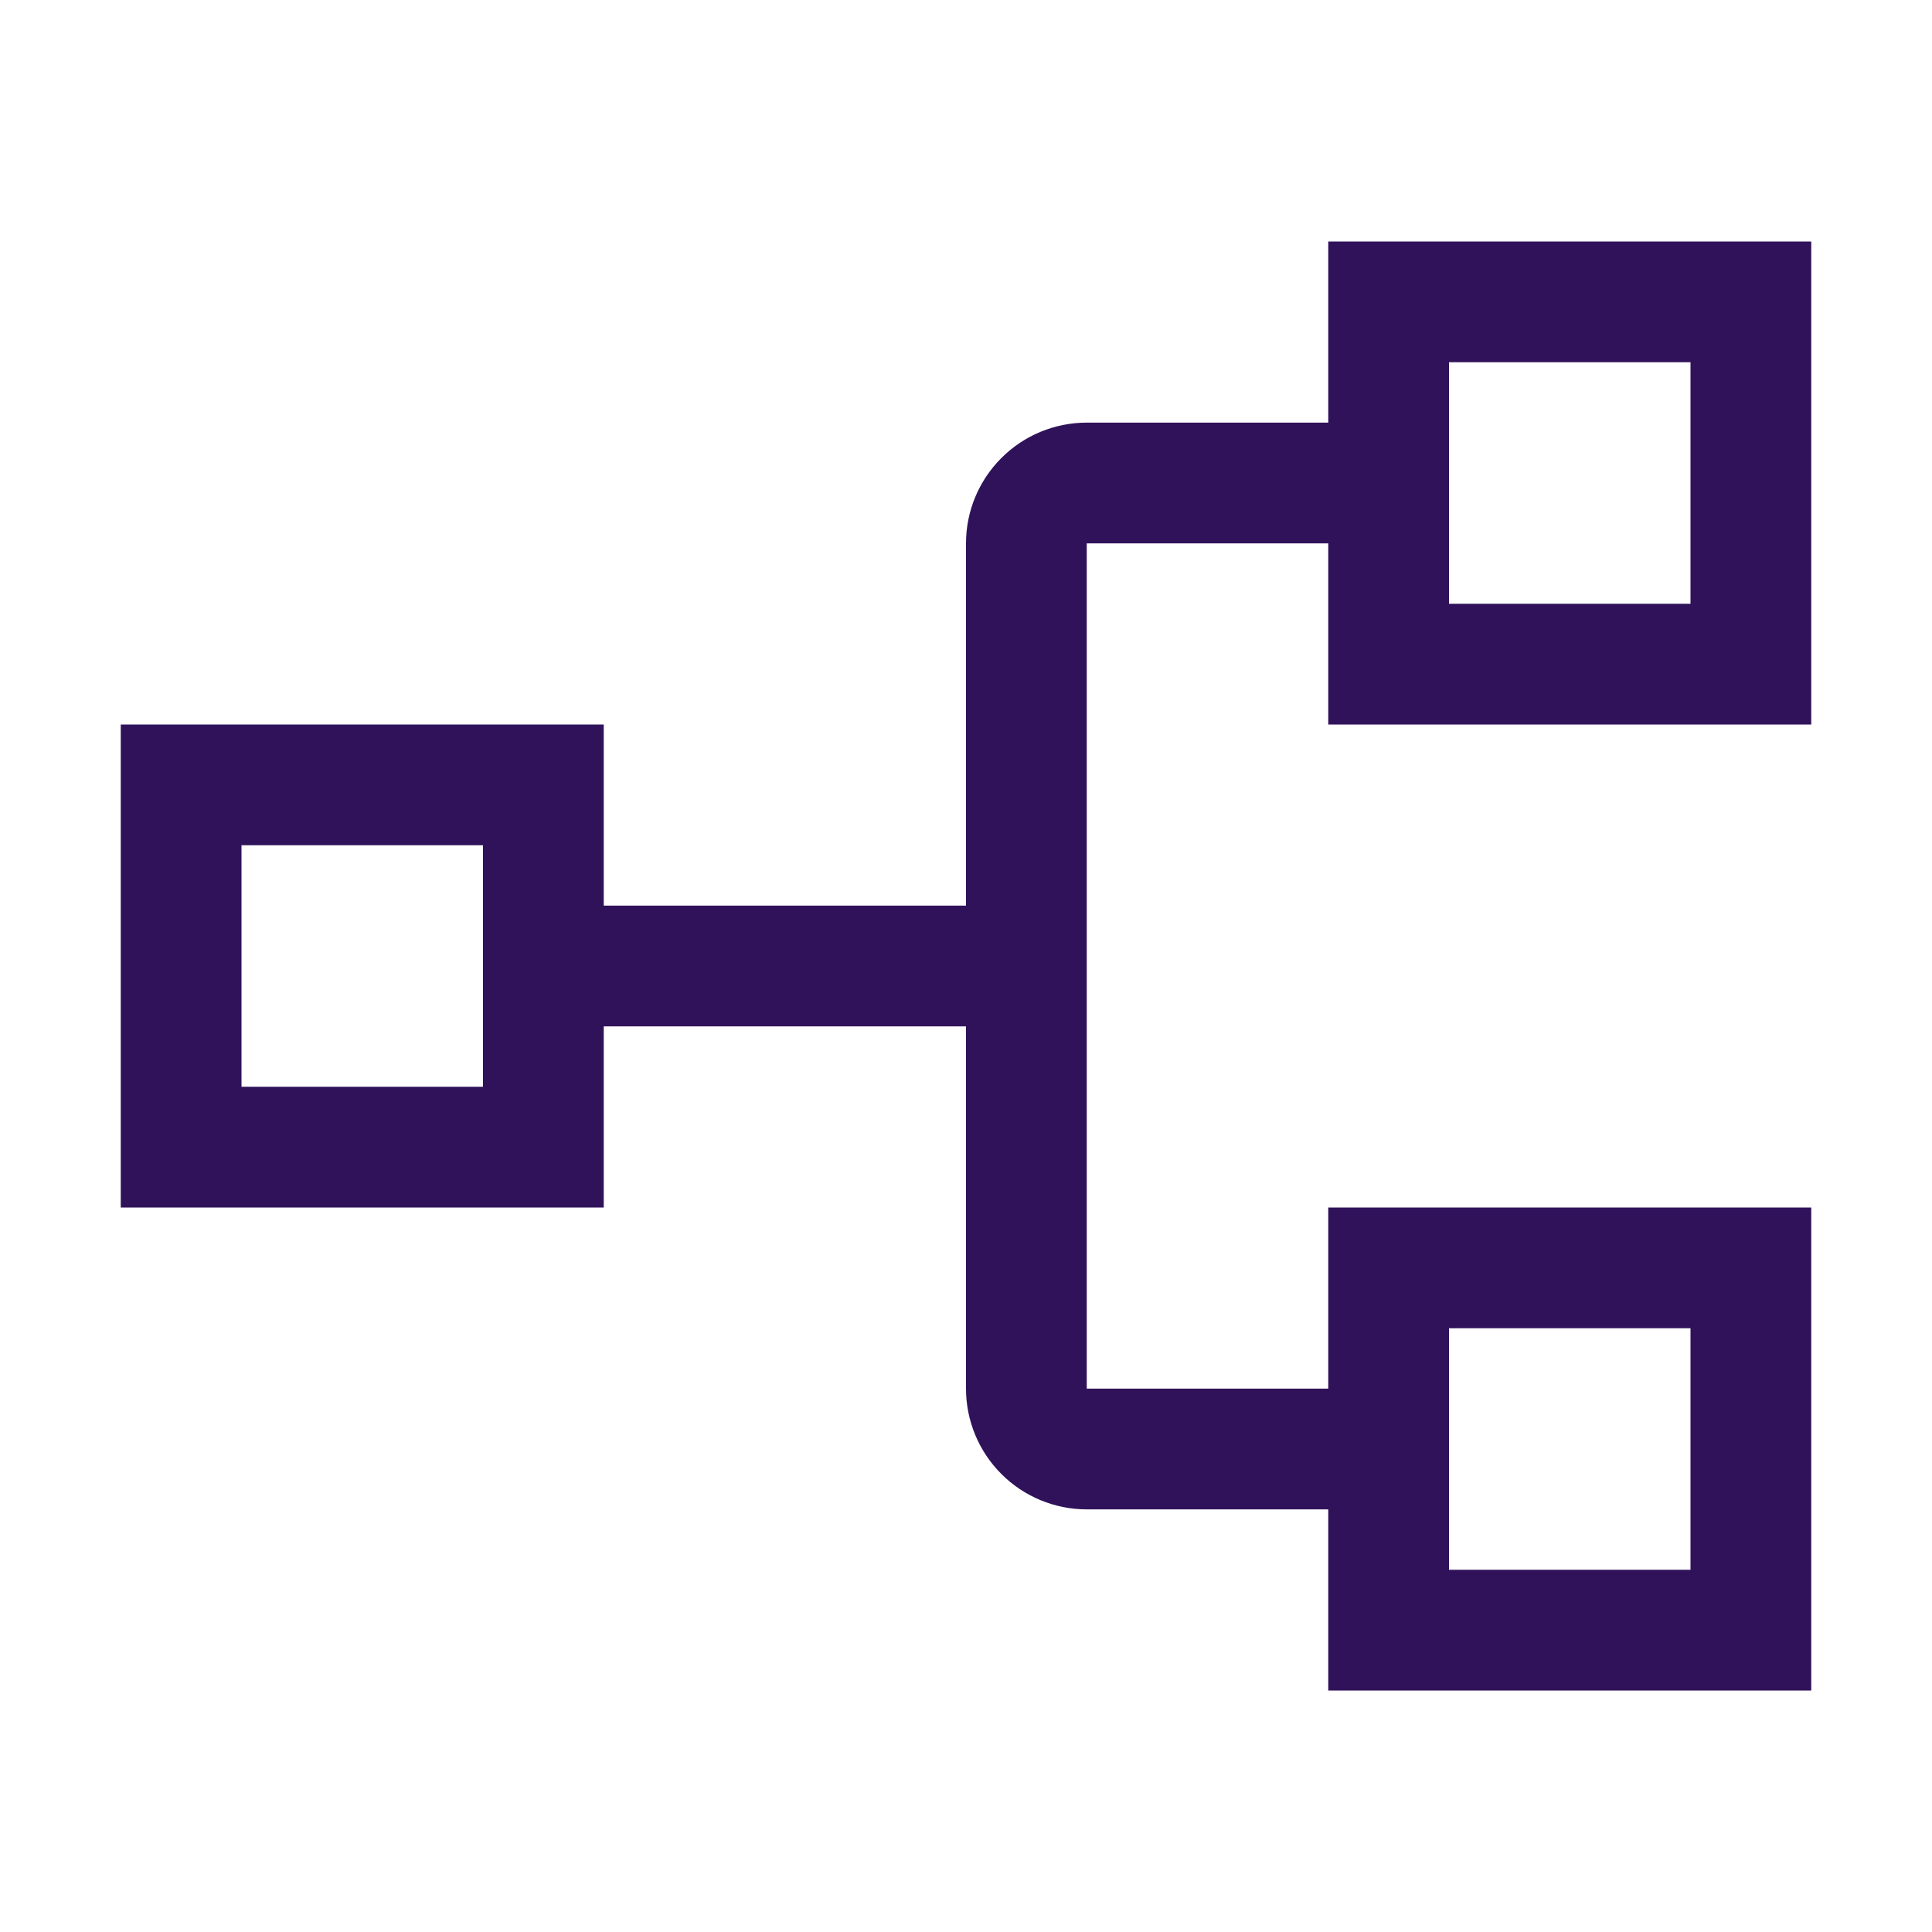
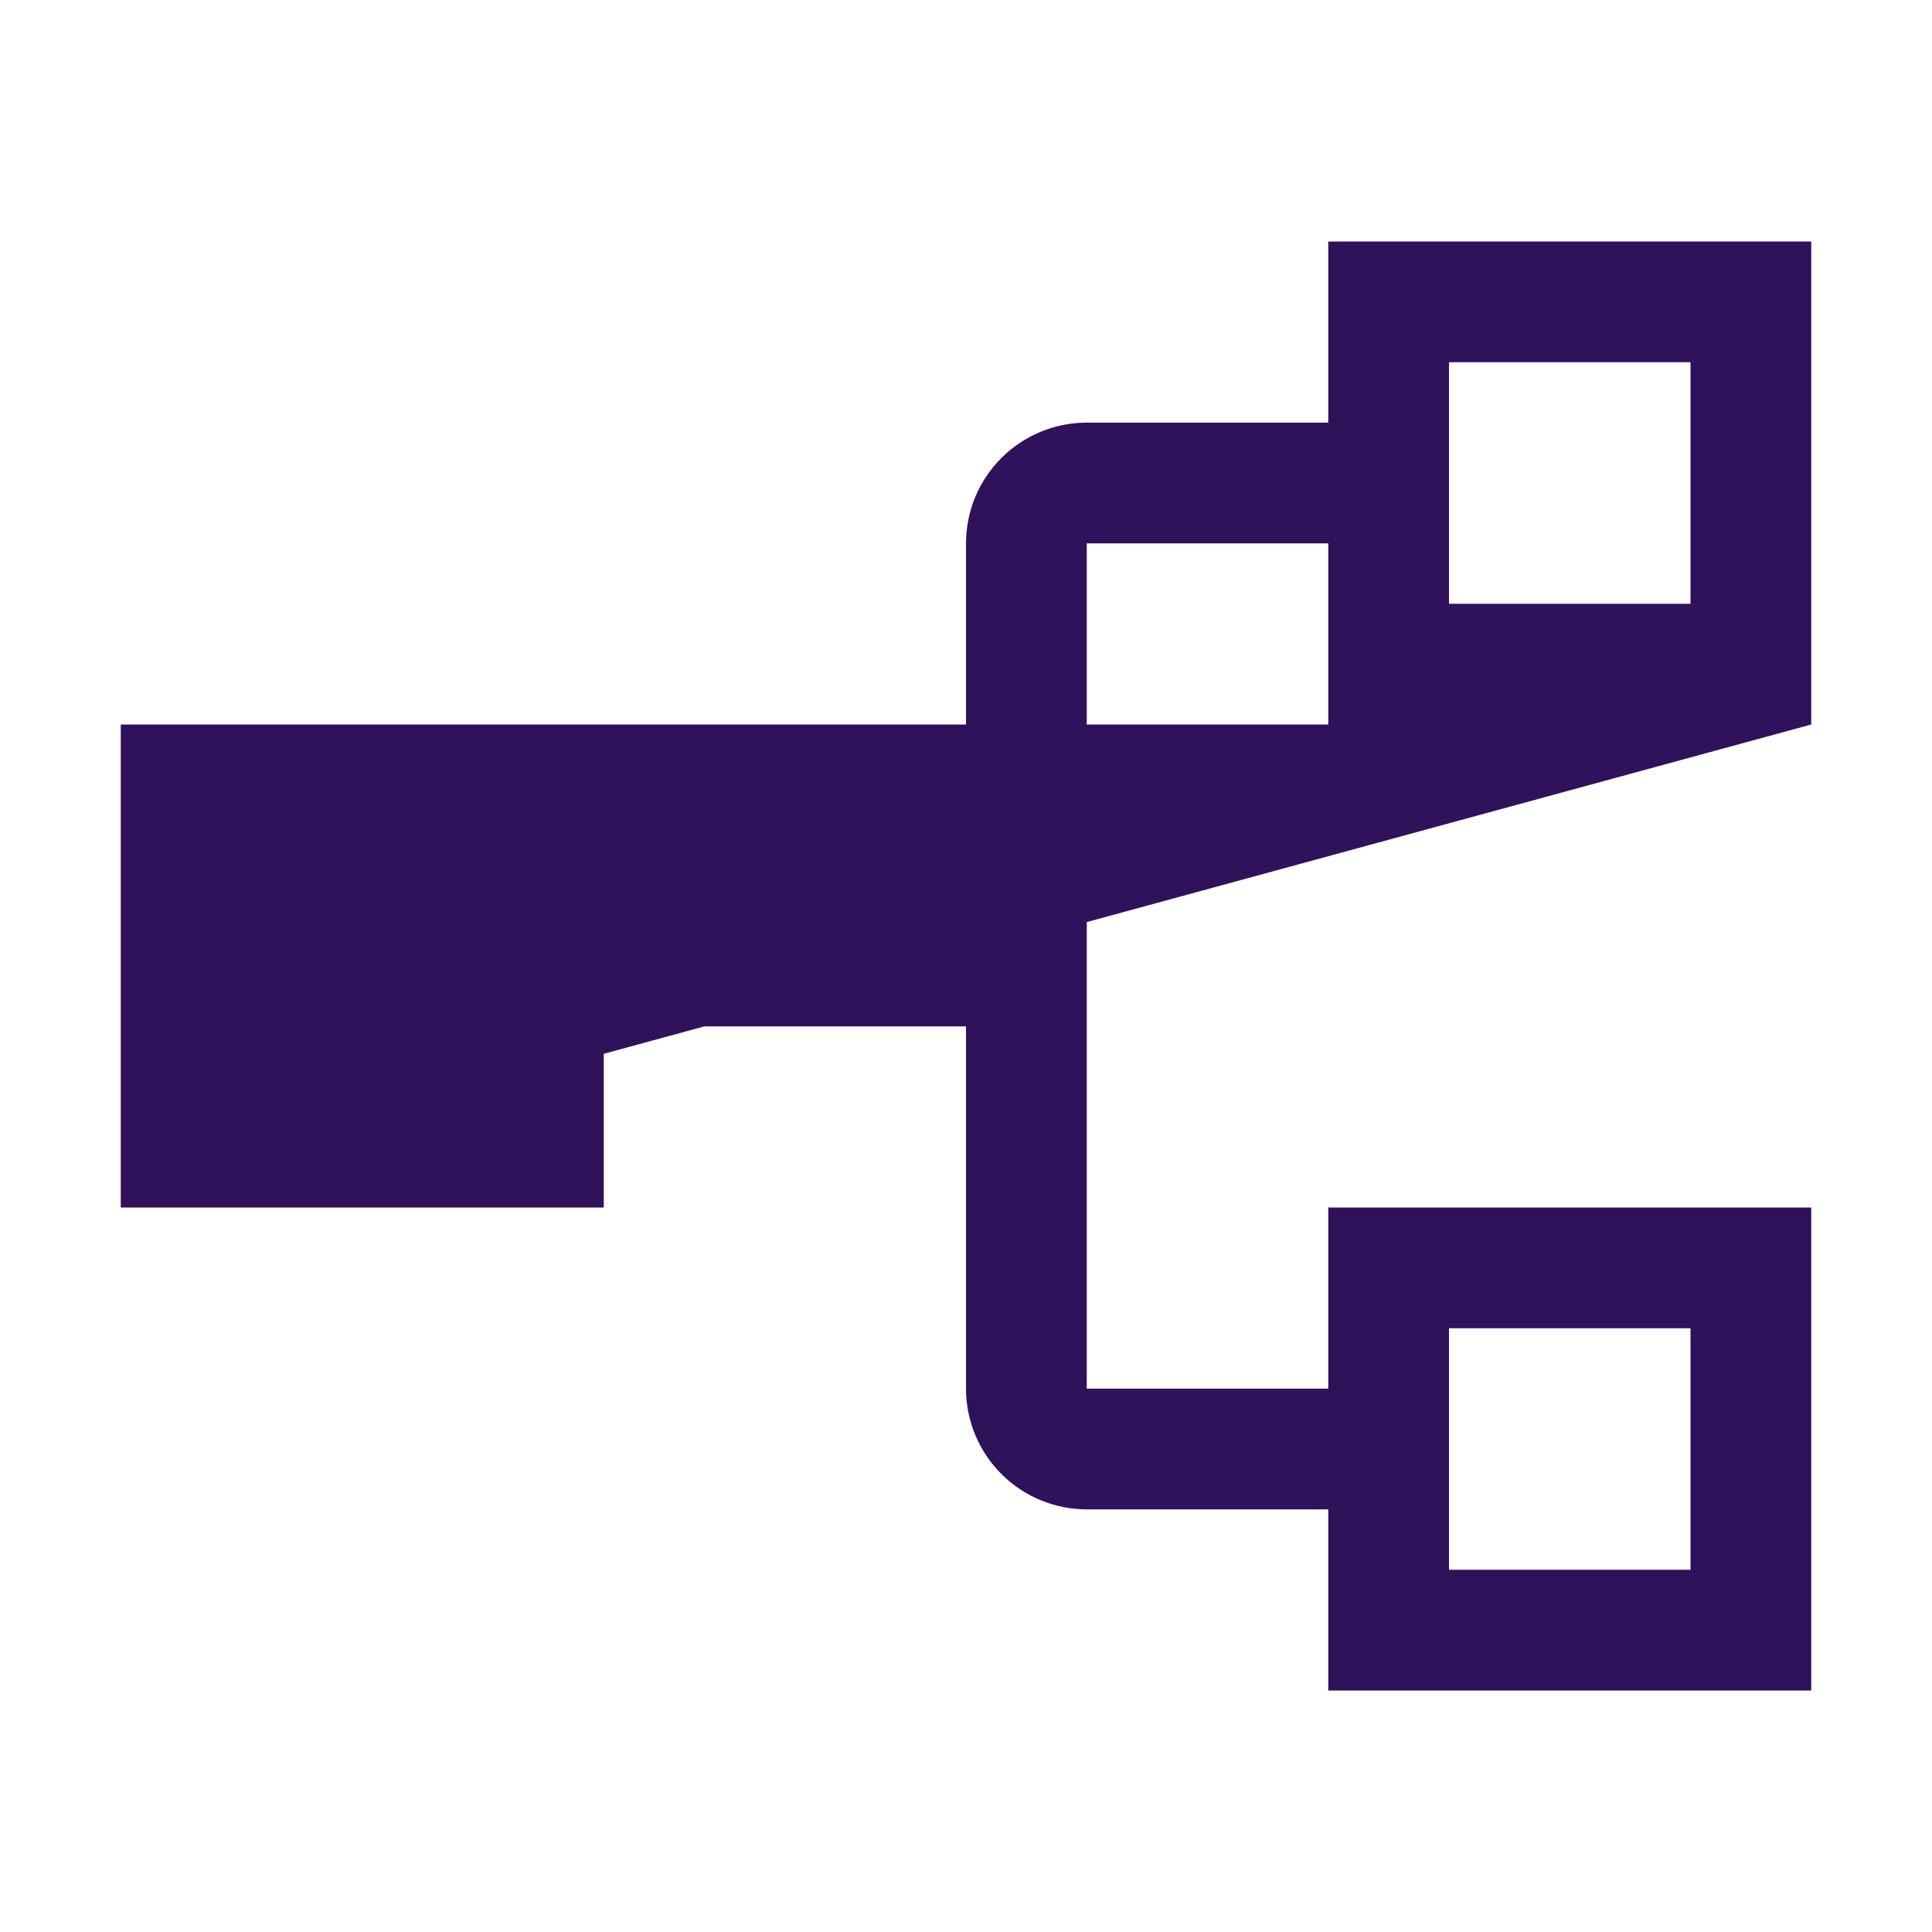
<svg xmlns="http://www.w3.org/2000/svg" width="64" height="64" viewBox="0 0 64 64" fill="none">
-   <path d="M60 24V8H44V14H36C34.939 14 33.922 14.421 33.172 15.172C32.421 15.922 32 16.939 32 18V30H20V24H4V40H20V34H32V46C32 47.061 32.421 48.078 33.172 48.828C33.922 49.579 34.939 50 36 50H44V56H60V40H44V46H36V18H44V24H60ZM16 36H8V28H16V36ZM48 44H56V52H48V44ZM48 12H56V20H48V12Z" fill="#30125B" />
+   <path d="M60 24V8H44V14H36C34.939 14 33.922 14.421 33.172 15.172C32.421 15.922 32 16.939 32 18V30H20V24H4V40H20V34H32V46C32 47.061 32.421 48.078 33.172 48.828C33.922 49.579 34.939 50 36 50H44V56H60V40H44V46H36V18H44V24H60ZH8V28H16V36ZM48 44H56V52H48V44ZM48 12H56V20H48V12Z" fill="#30125B" />
</svg>